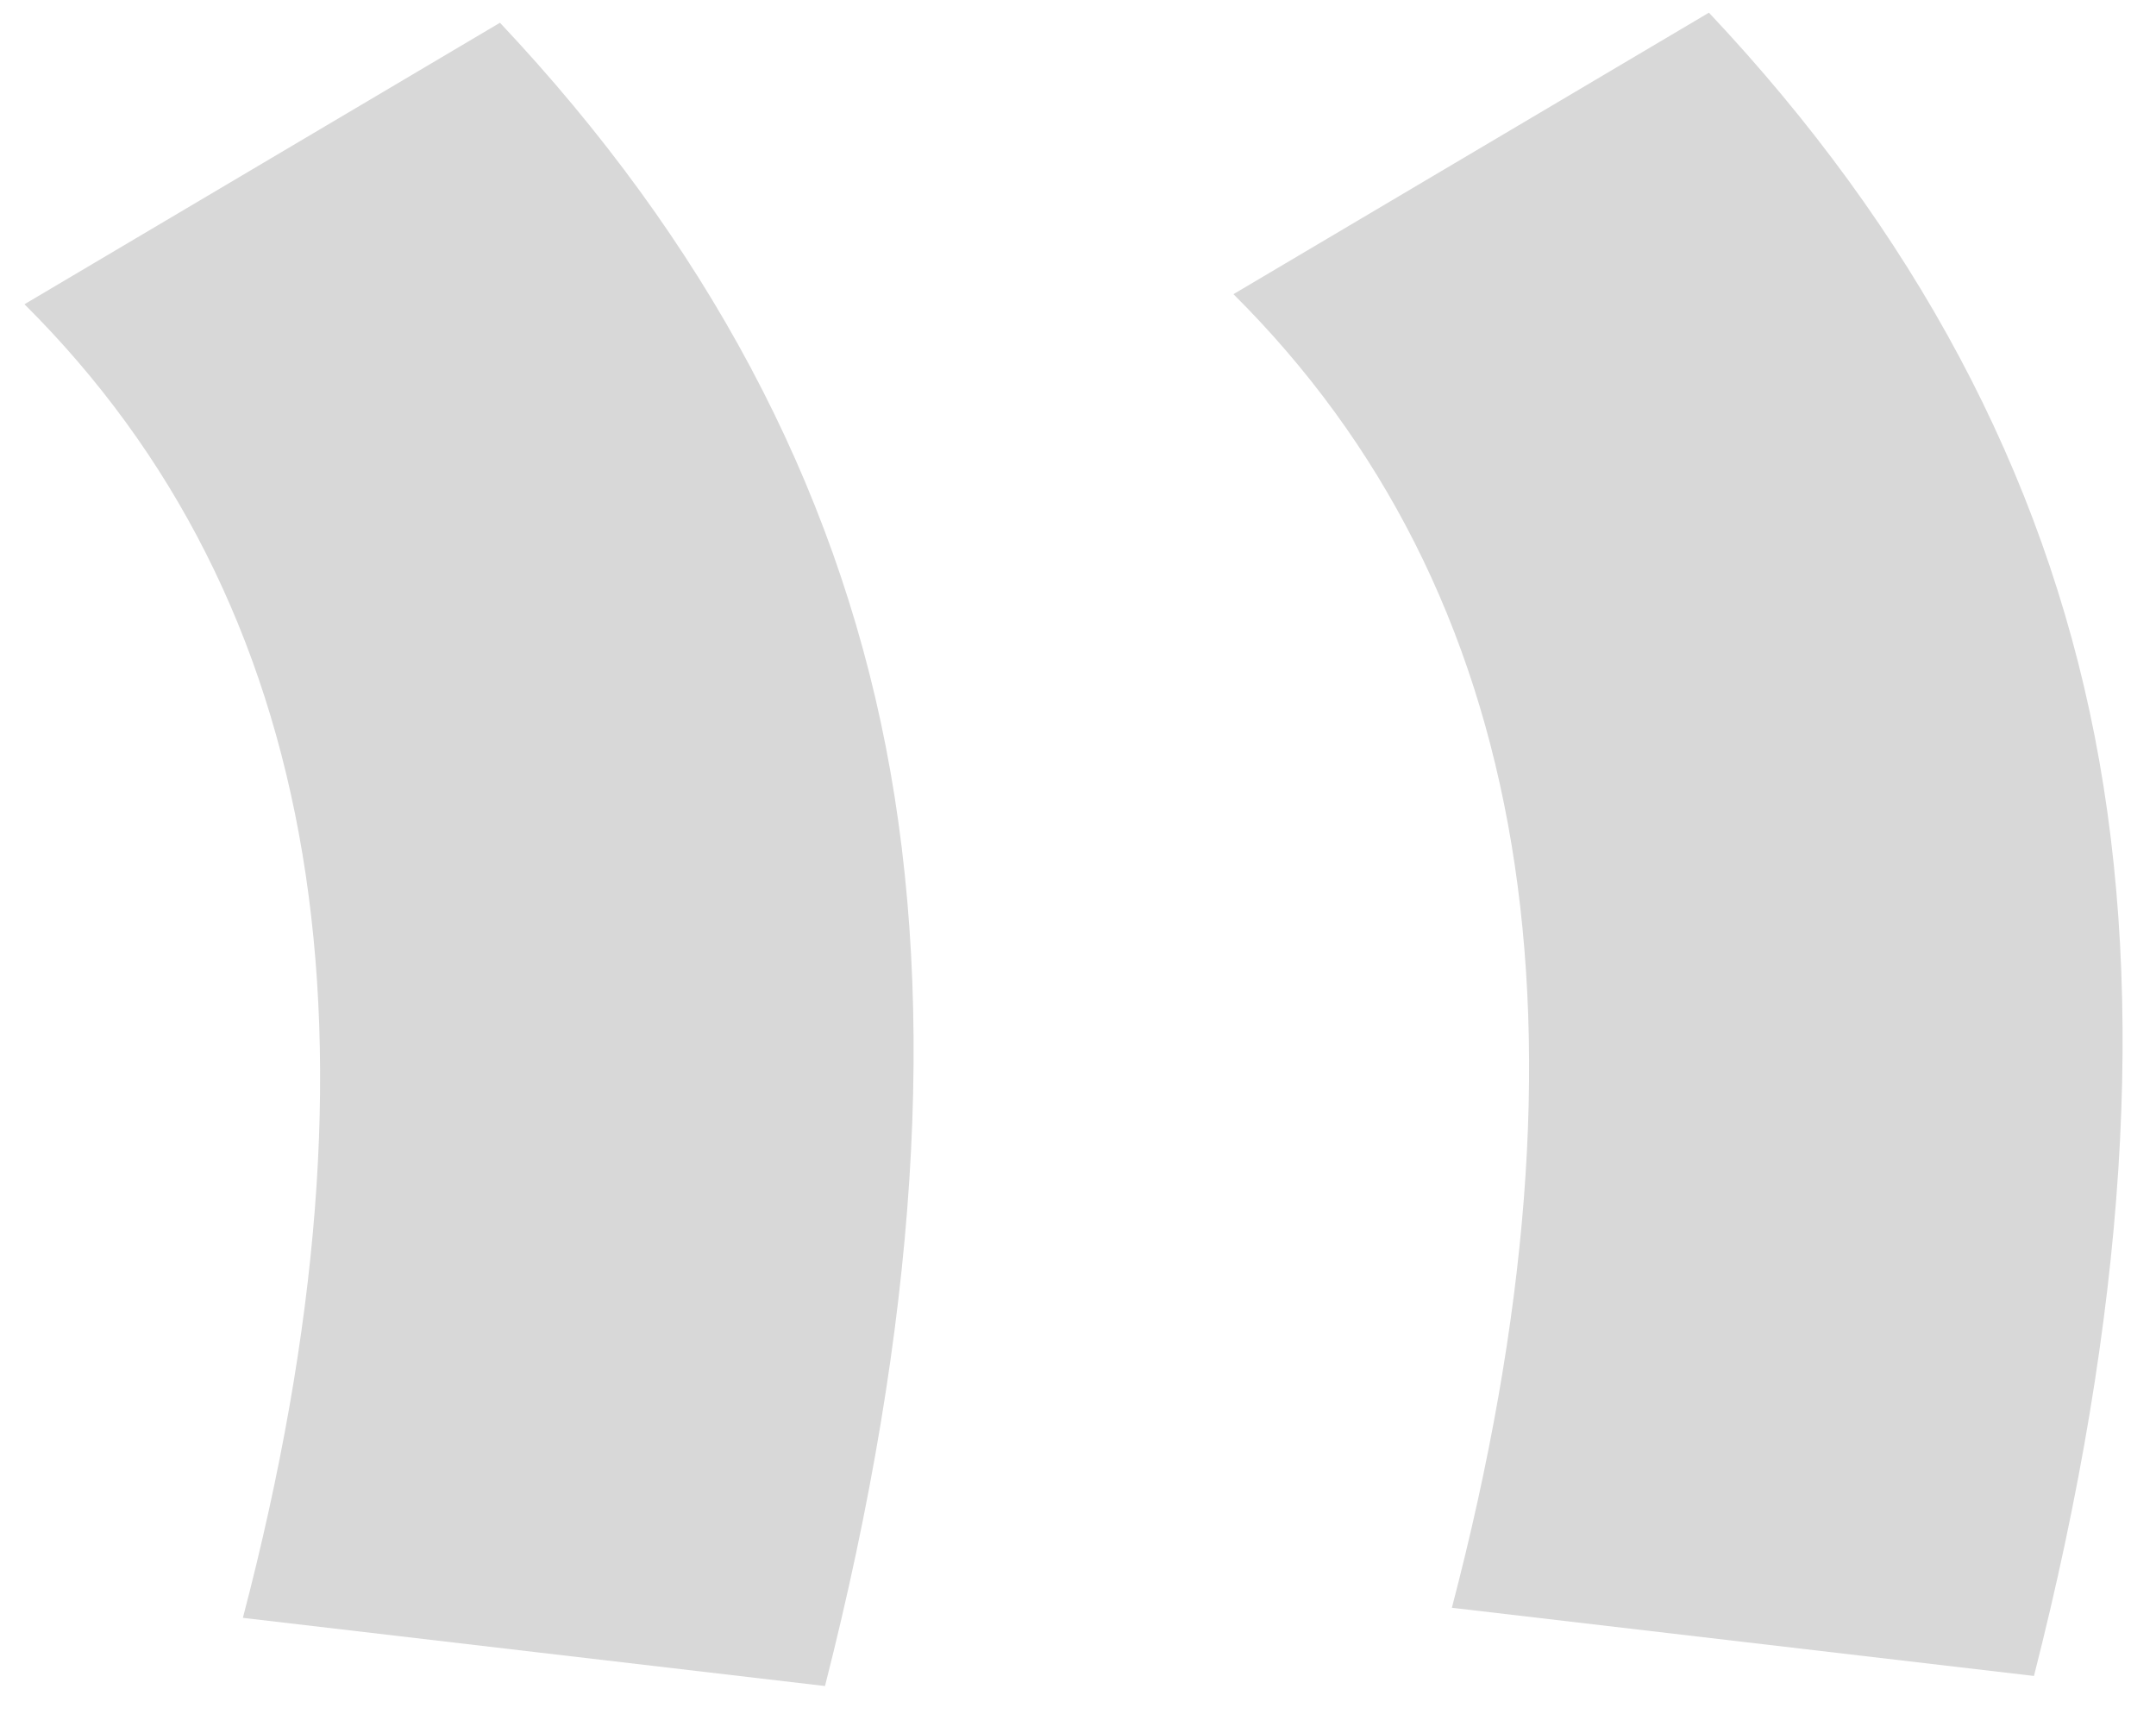
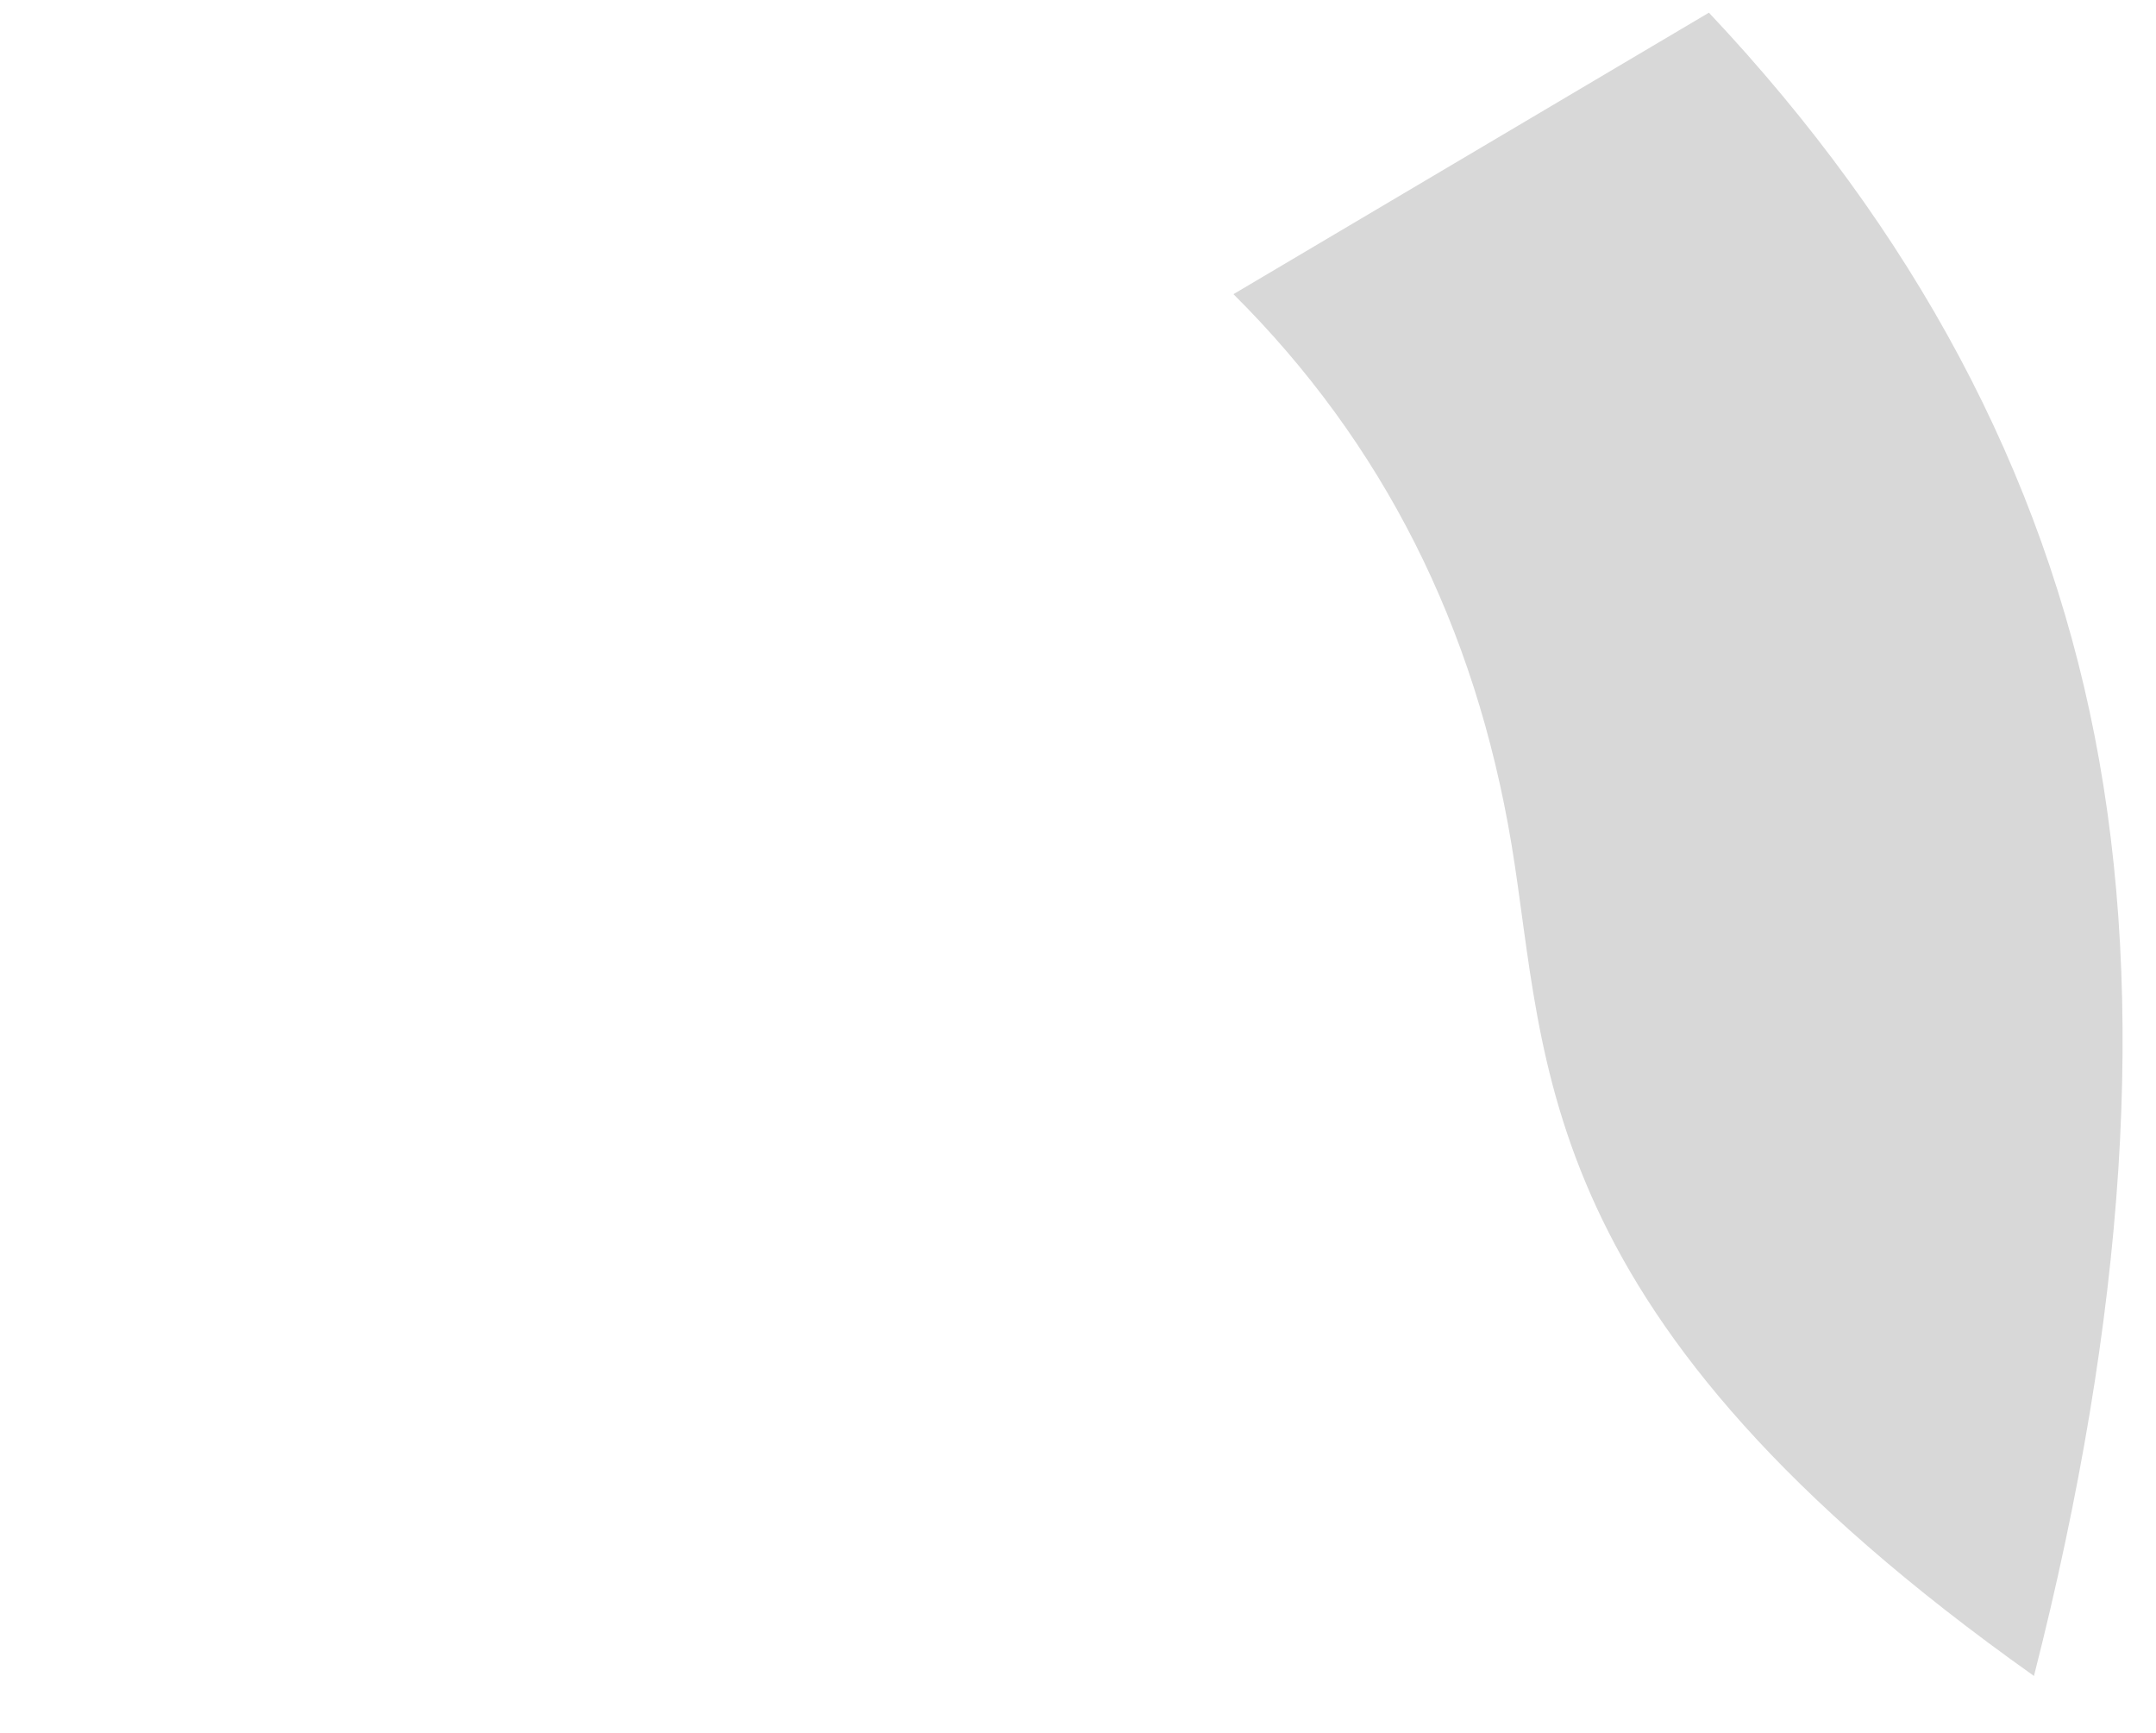
<svg xmlns="http://www.w3.org/2000/svg" width="214px" height="172px" viewBox="0 0 214 172" version="1.1">
  <title>Slice</title>
  <g id="Page-1" stroke="none" stroke-width="1" fill="none" fill-rule="evenodd">
-     <path d="M2.43,30.191 L49.625,2.258 C70.029,23.917 82.795,47.862 87.922,74.094 C93.049,100.325 91.037,131.397 81.887,167.309 L24.109,160.543 C31.66,131.714 33.633,106.461 30.027,84.783 C26.422,63.105 17.223,44.908 2.43,30.191 Z" id="Path" fill="#D8D8D8" />
-     <path d="M122.43,29.191 L169.625,1.258 C190.029,22.917 202.795,46.862 207.922,73.094 C213.05,99.325 211.038,130.397 201.887,166.309 L144.11,159.543 C151.66,130.714 153.633,105.461 150.028,83.783 C146.422,62.105 137.223,43.908 122.43,29.191 Z" id="Path-2" fill="#D8D8D8" />
+     <path d="M122.43,29.191 L169.625,1.258 C190.029,22.917 202.795,46.862 207.922,73.094 C213.05,99.325 211.038,130.397 201.887,166.309 C151.66,130.714 153.633,105.461 150.028,83.783 C146.422,62.105 137.223,43.908 122.43,29.191 Z" id="Path-2" fill="#D8D8D8" />
  </g>
</svg>